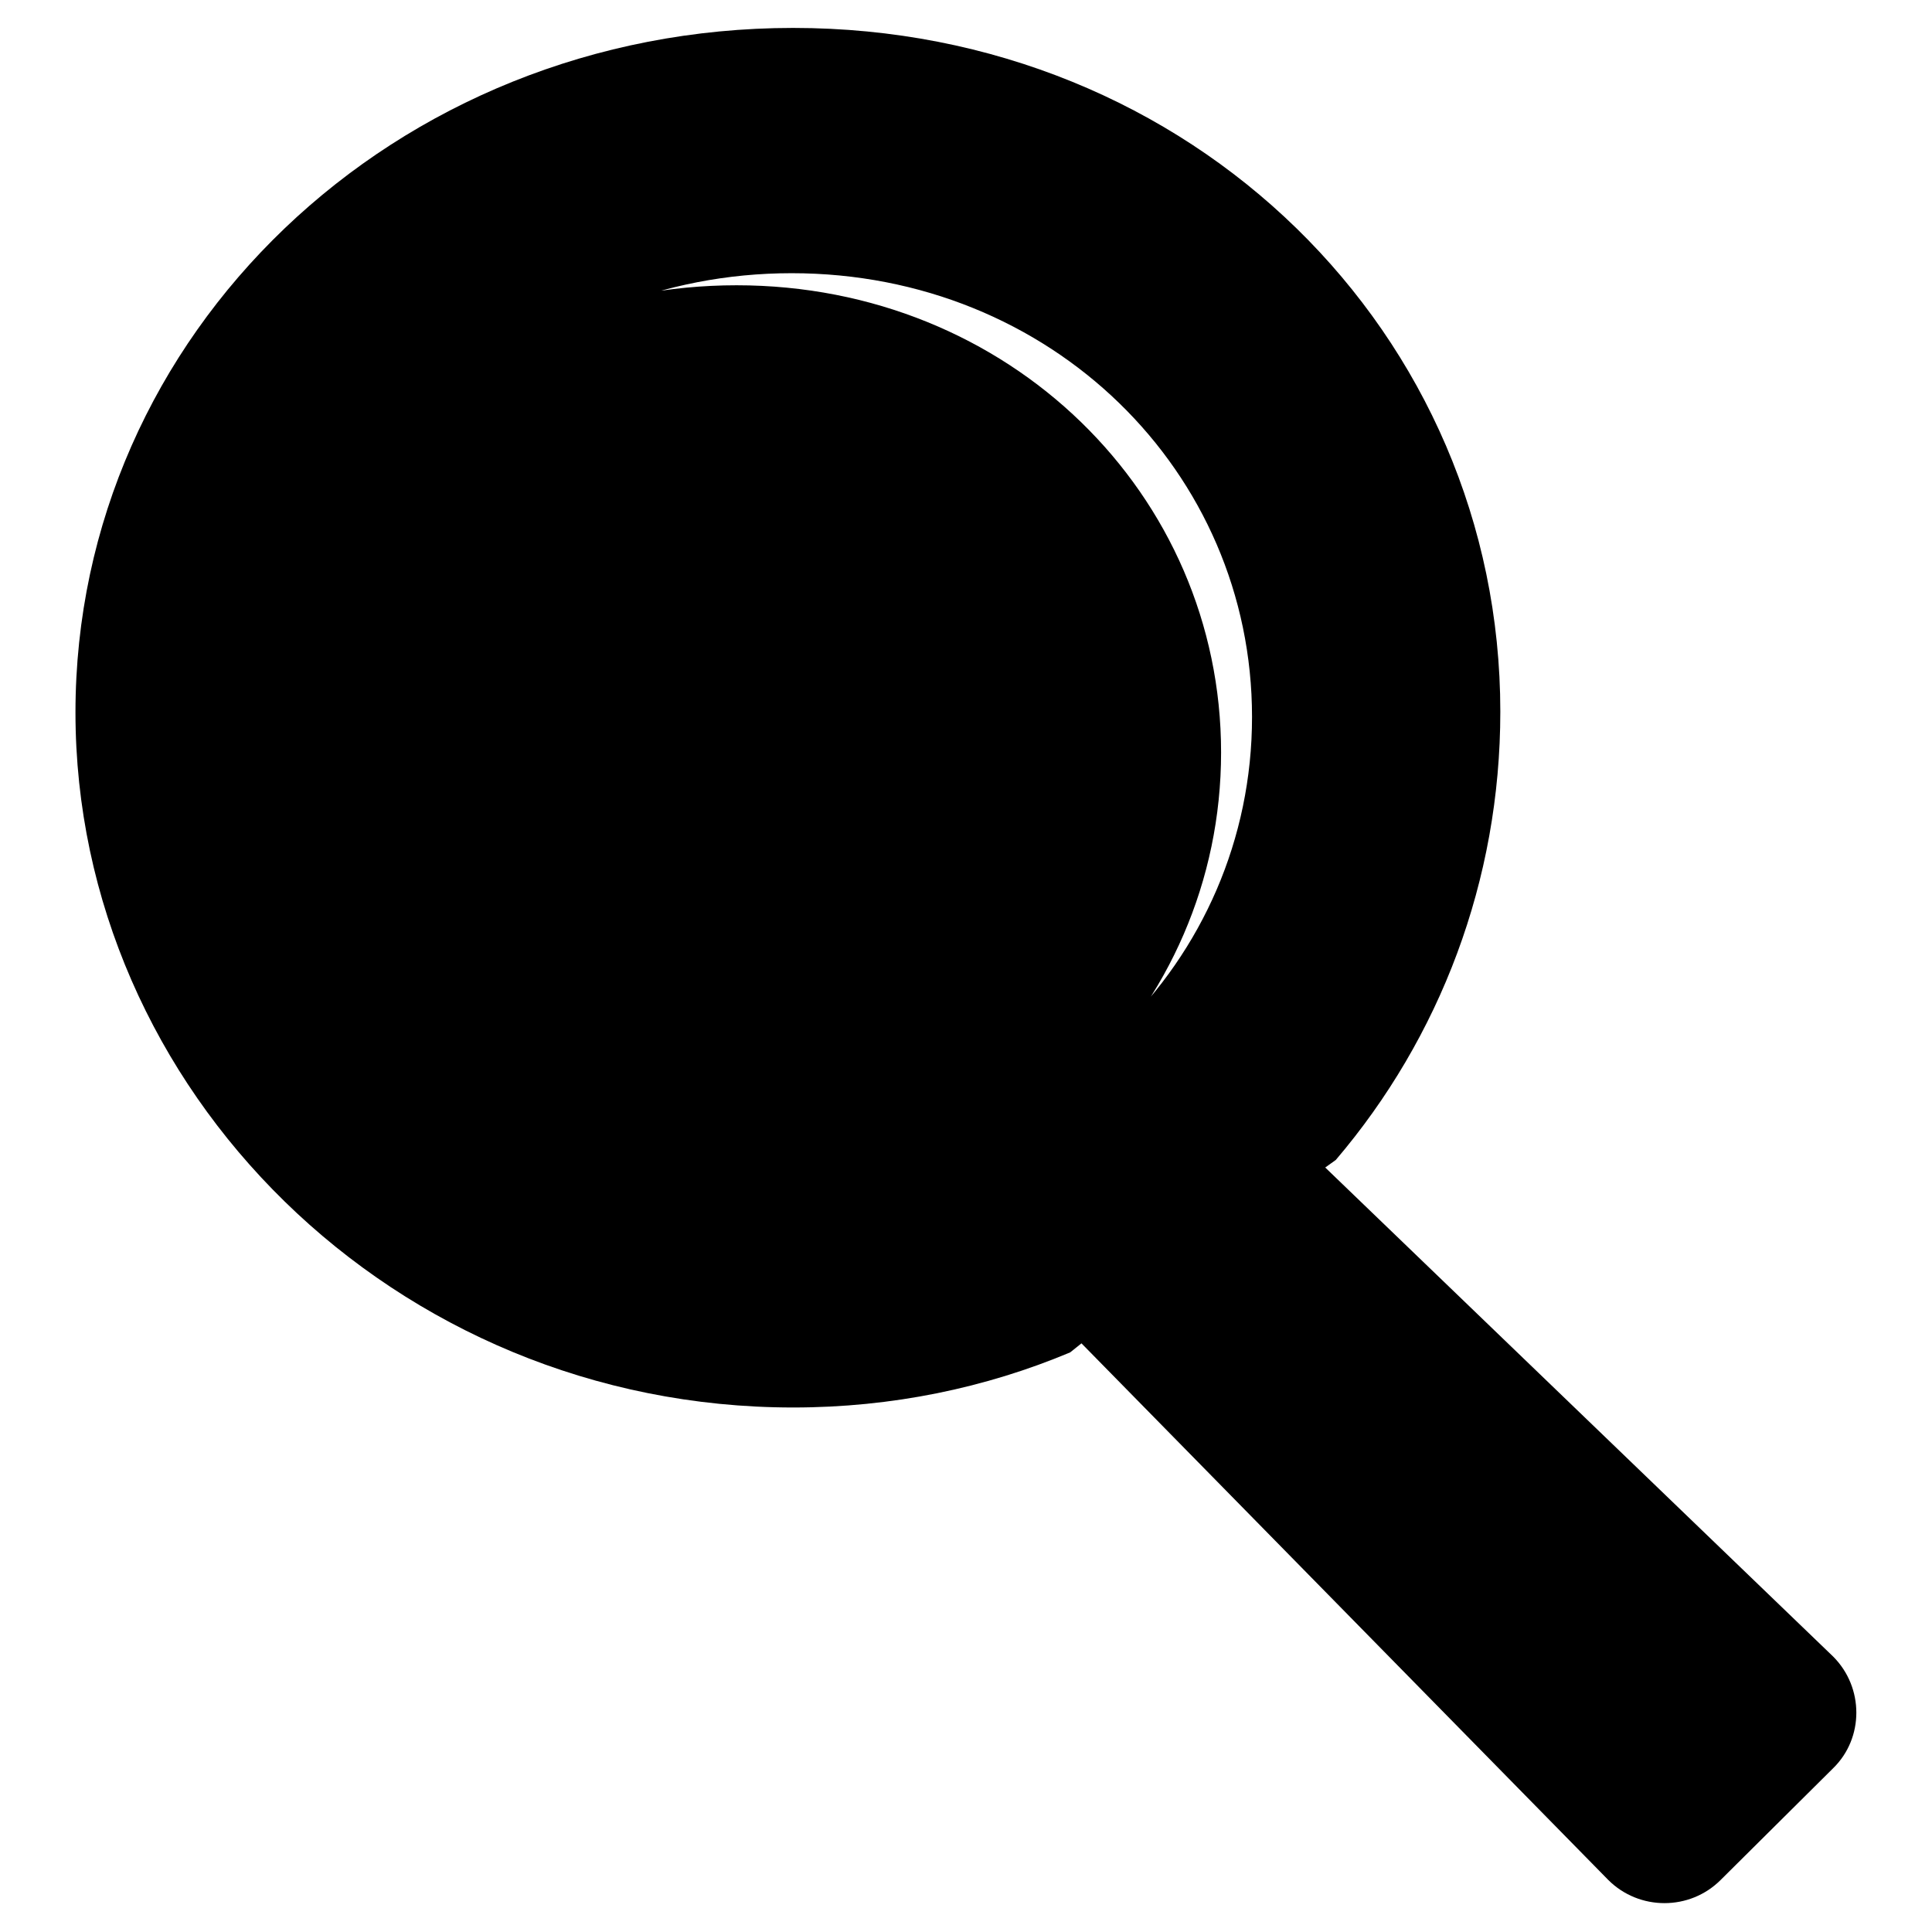
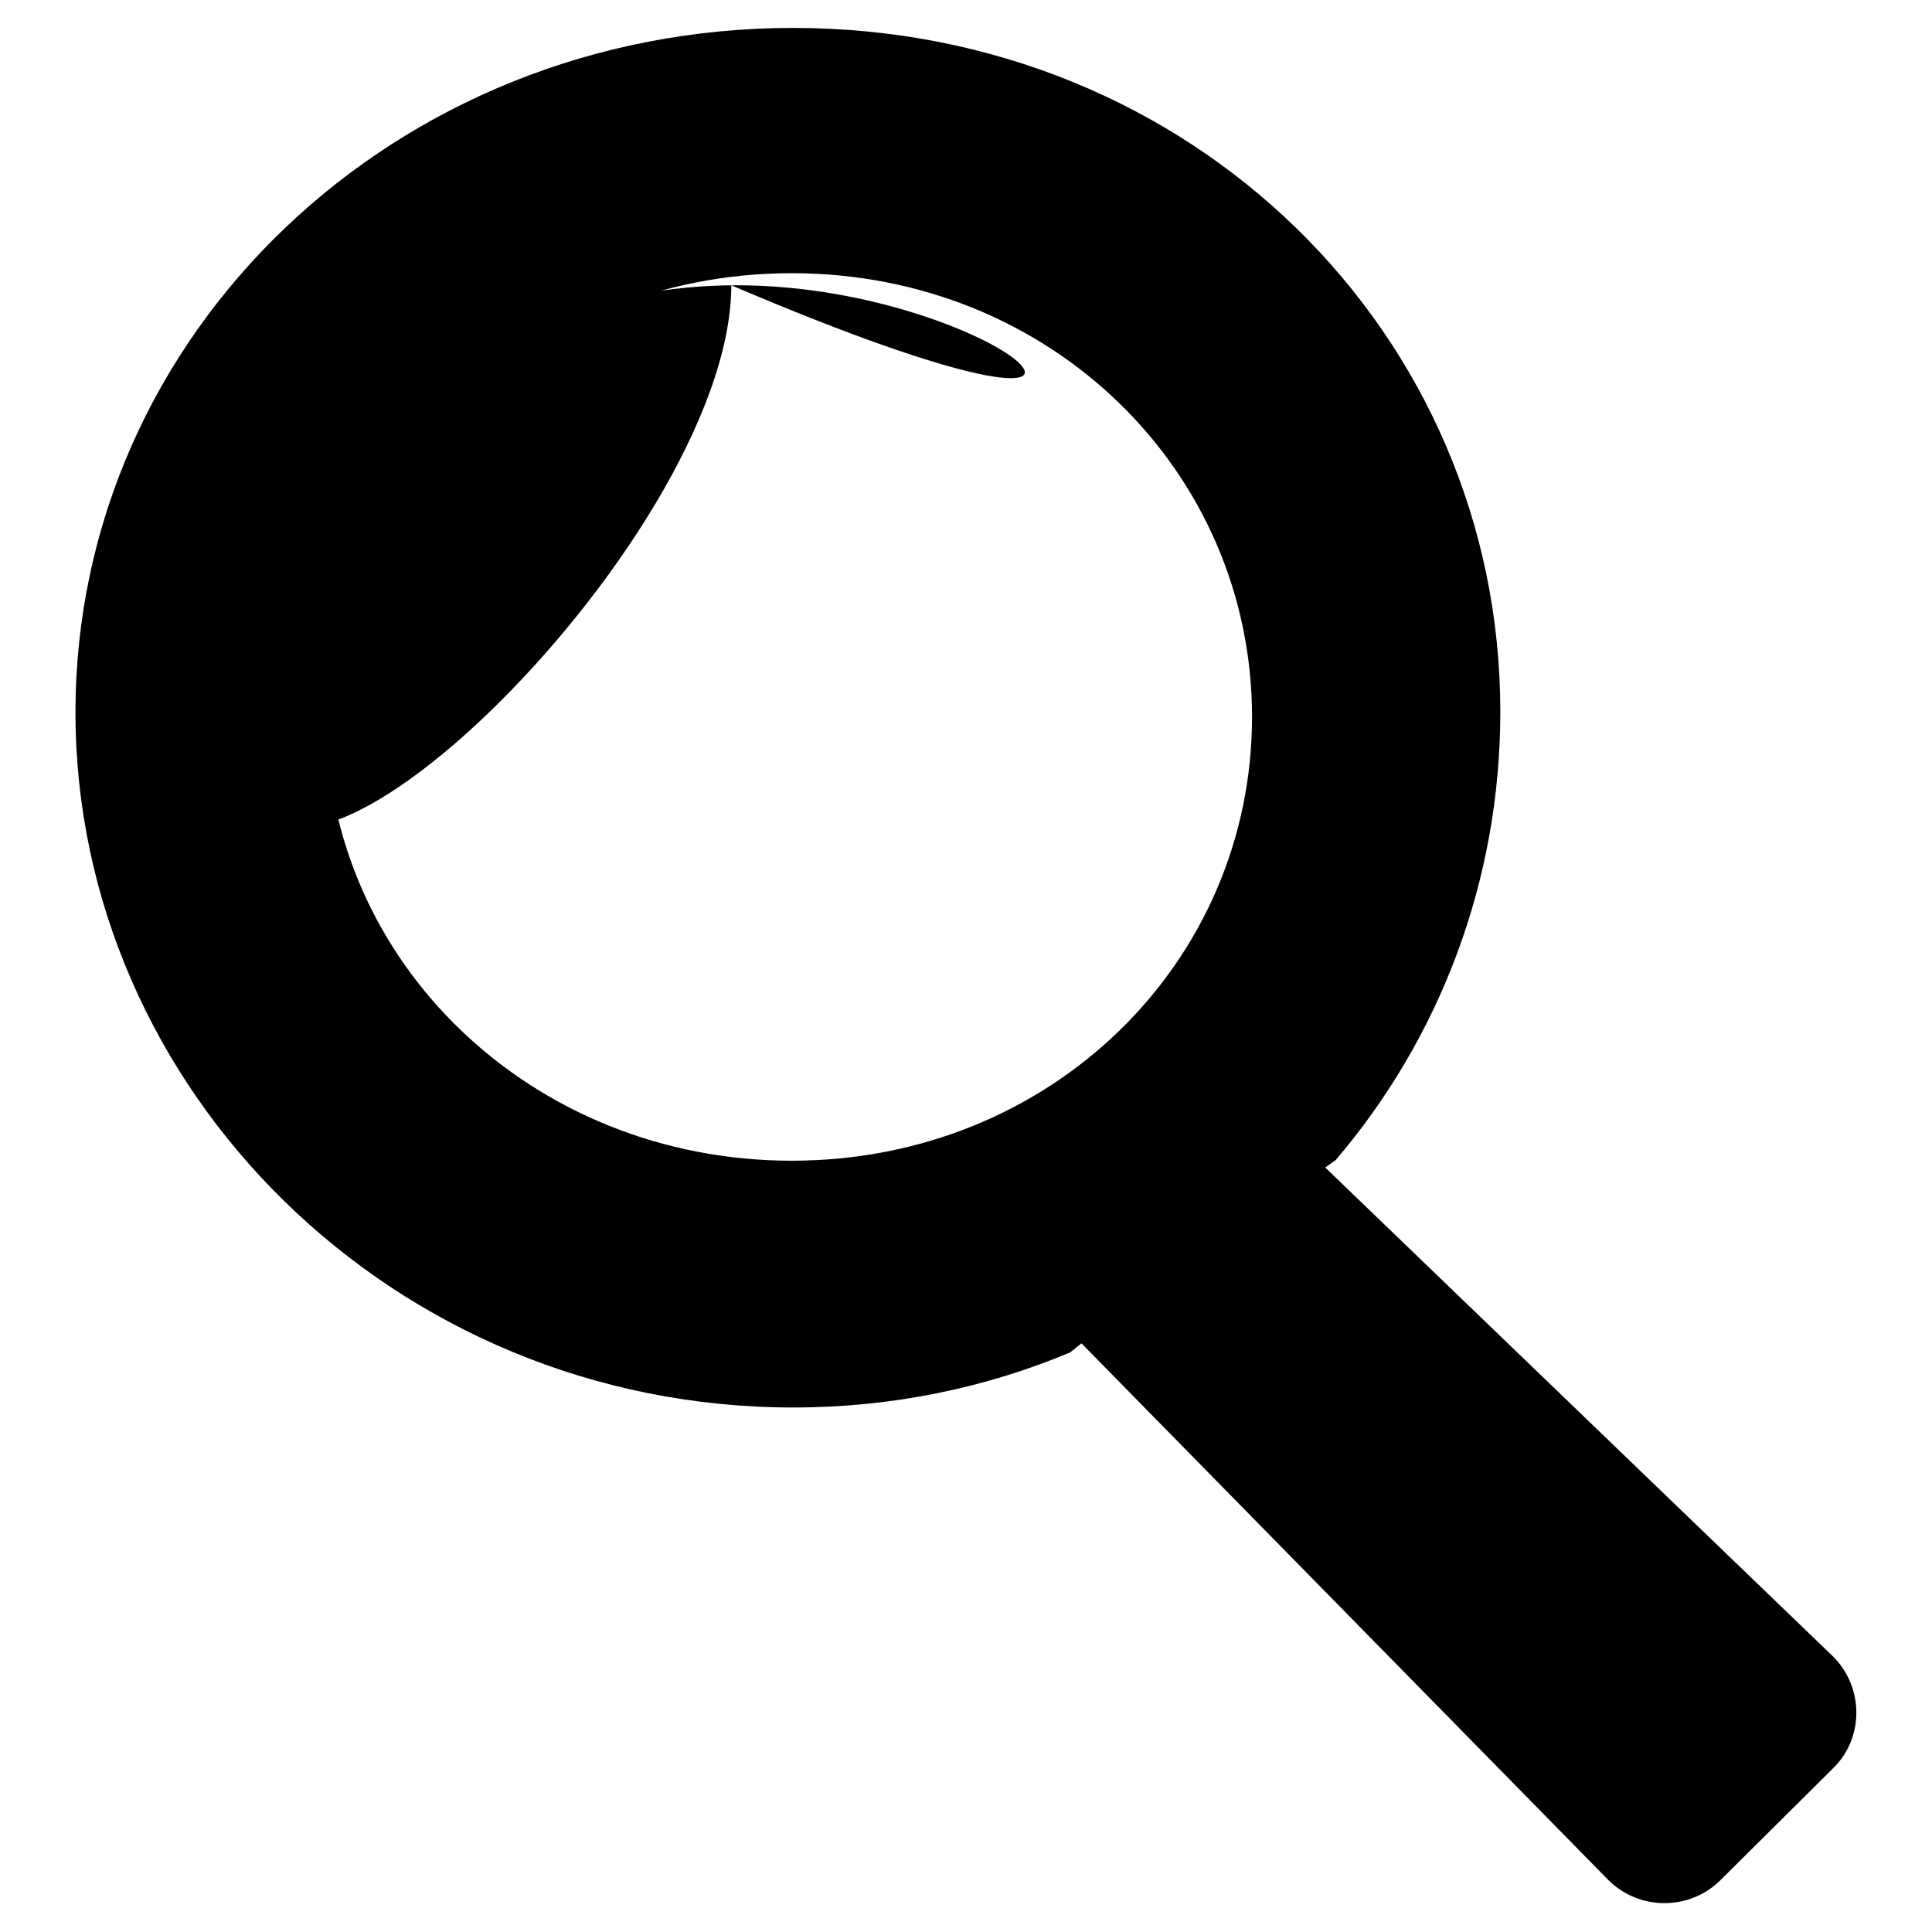
<svg xmlns="http://www.w3.org/2000/svg" version="1.1" x="0px" y="0px" viewBox="0 0 256 256" enable-background="new 0 0 256 256" xml:space="preserve">
  <g>
-     <path fill="#000000" d="M97.6,37.8c-36.2,0-64.9,27.7-64.9,61.9c0,34.2,28.8,61.9,64.9,61.9s64.2-27.7,64.2-61.9 C161.8,65.5,133.7,37.8,97.6,37.8z M242.9,219.5l-67.3-64.8l1.4-1c13.8-16.2,21.8-37,21.8-59.4c0-50-40.8-90.6-93.7-90.6 S10,44.3,10,94.4c0,50,42.2,92.1,95.1,92.1c13.1,0,25.5-2.6,36.7-7.3l1.5-1.2l69.8,71.1c4.1,4.1,10.8,4.1,14.9,0l14.9-14.8 C247,230.3,247,223.6,242.9,219.5z M104.9,153.8c-34.4,0-61.7-26.3-61.7-58.8c0-32.5,27.4-58.8,61.7-58.8c34.4,0,61,26.3,61,58.8 C165.9,127.5,139.3,153.8,104.9,153.8z" />
+     <path fill="#000000" d="M97.6,37.8c-36.2,0-64.9,27.7-64.9,61.9s64.2-27.7,64.2-61.9 C161.8,65.5,133.7,37.8,97.6,37.8z M242.9,219.5l-67.3-64.8l1.4-1c13.8-16.2,21.8-37,21.8-59.4c0-50-40.8-90.6-93.7-90.6 S10,44.3,10,94.4c0,50,42.2,92.1,95.1,92.1c13.1,0,25.5-2.6,36.7-7.3l1.5-1.2l69.8,71.1c4.1,4.1,10.8,4.1,14.9,0l14.9-14.8 C247,230.3,247,223.6,242.9,219.5z M104.9,153.8c-34.4,0-61.7-26.3-61.7-58.8c0-32.5,27.4-58.8,61.7-58.8c34.4,0,61,26.3,61,58.8 C165.9,127.5,139.3,153.8,104.9,153.8z" />
  </g>
</svg>